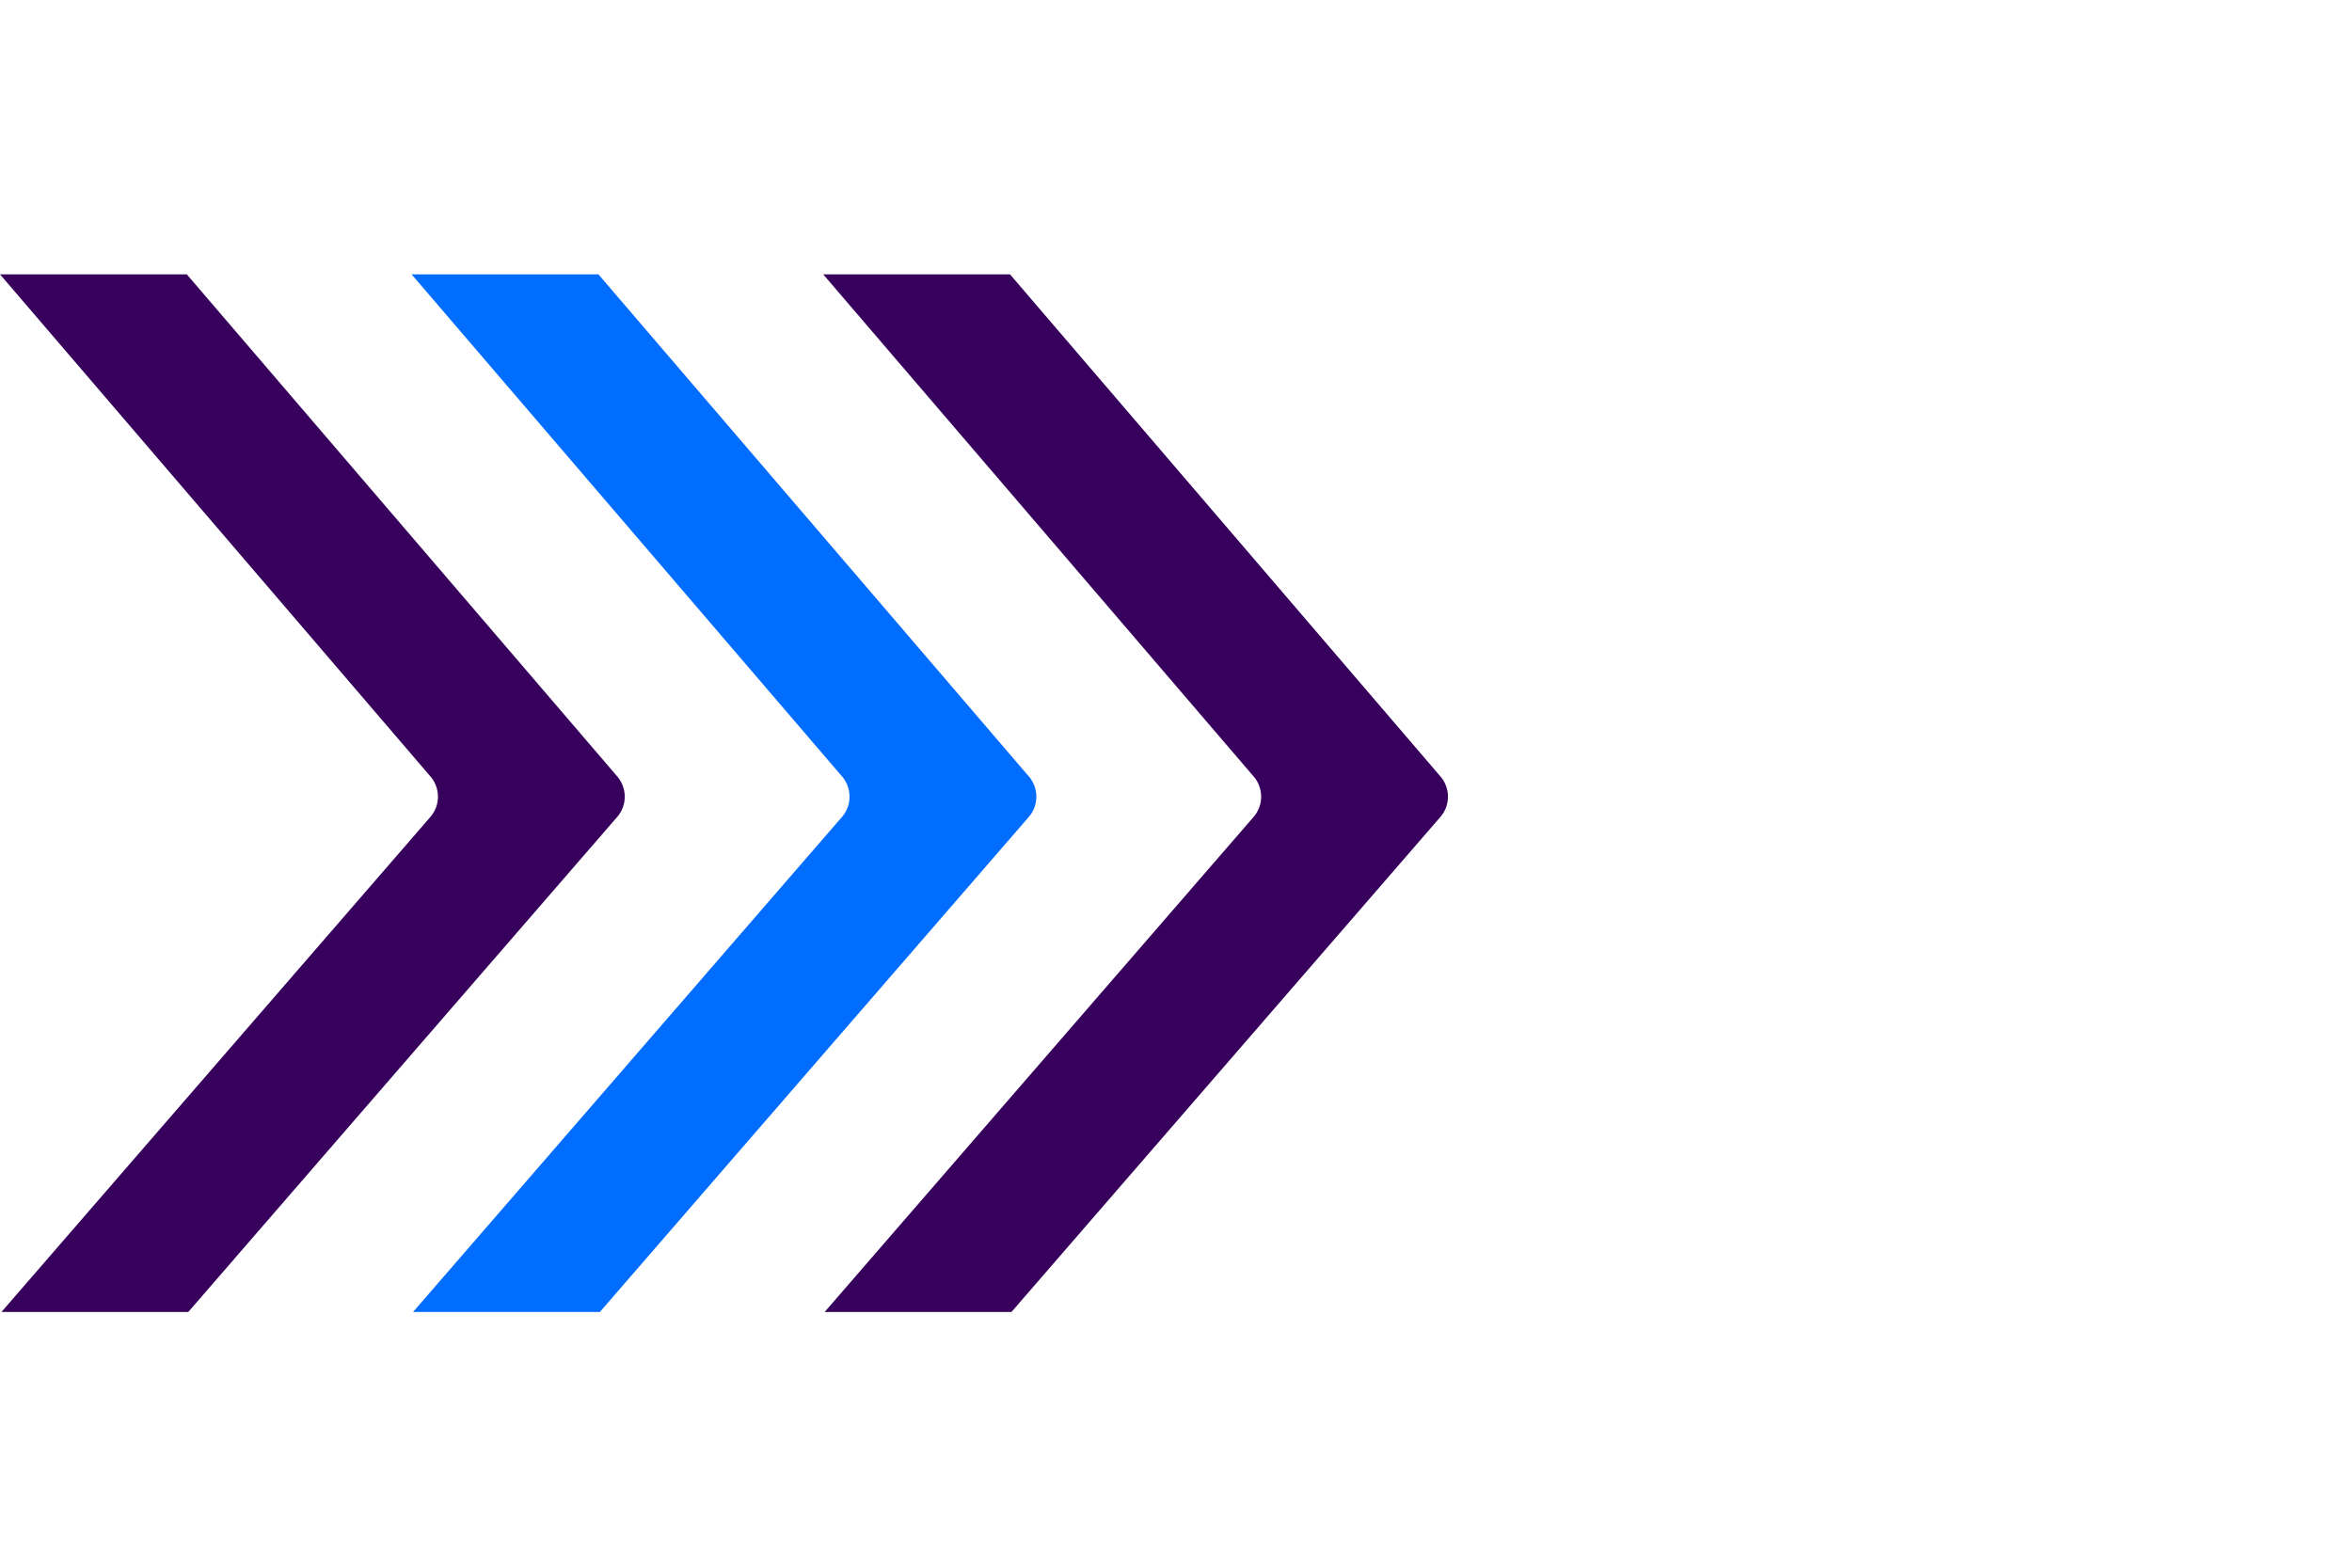
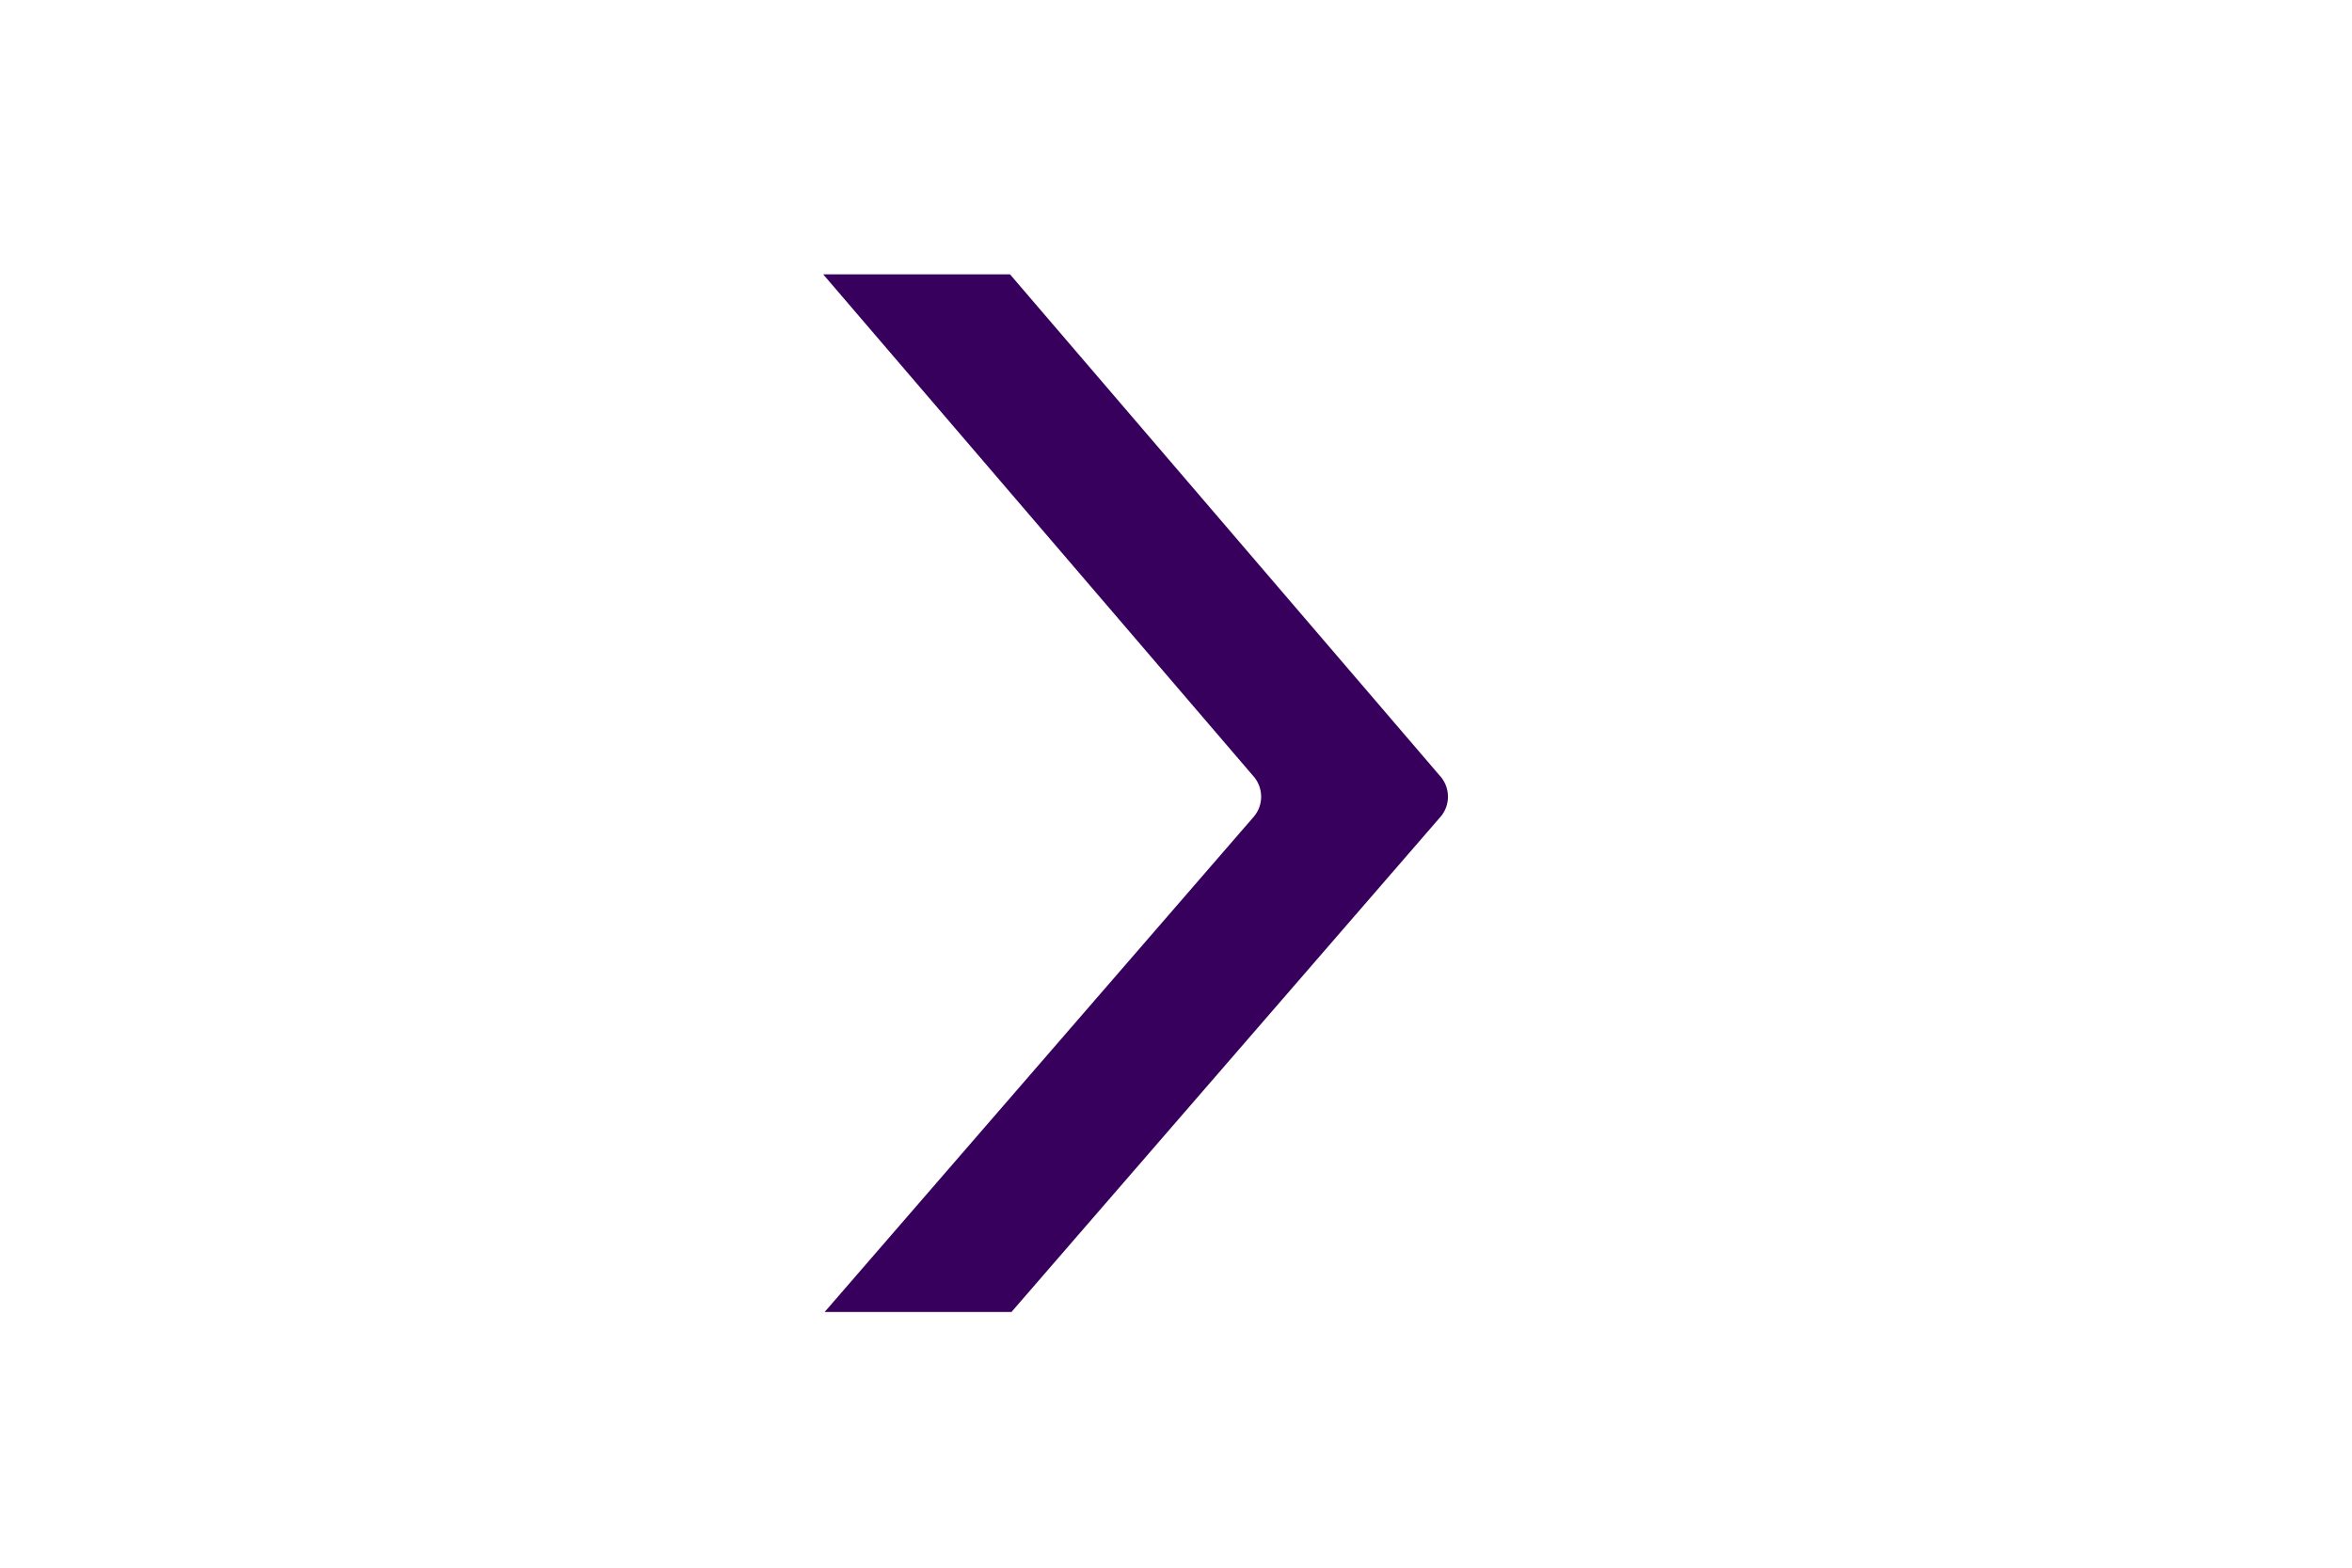
<svg xmlns="http://www.w3.org/2000/svg" width="120" height="80" viewBox="0 0 120 80" fill="none">
  <g id="1">
    <g id="icon-Accelerate product">
-       <path id="icon-Accelerate new â¨product" d="M21.973 41.672C22.47 41.089 22.47 40.218 21.963 39.621H21.959L0 14H9.531L31.491 39.621H31.494C32.001 40.218 32.001 41.089 31.504 41.672L9.606 66.951H0.074L21.973 41.672Z" fill="#36005C" />
-       <path id="icon-Accelerate new â¨product_2" d="M42.973 41.672C43.47 41.089 43.47 40.218 42.963 39.621H42.959L21 14H30.531L52.49 39.621H52.494C53.001 40.218 53.001 41.089 52.504 41.672L30.605 66.951H21.074L42.973 41.672Z" fill="#006DFF" />
      <path id="icon-Accelerate new â¨product_3" d="M63.973 41.672C64.47 41.089 64.47 40.218 63.963 39.621H63.959L42 14H51.531L73.49 39.621H73.494C74.001 40.218 74.001 41.089 73.504 41.672L51.605 66.951H42.074L63.973 41.672Z" fill="#36005C" />
    </g>
  </g>
</svg>